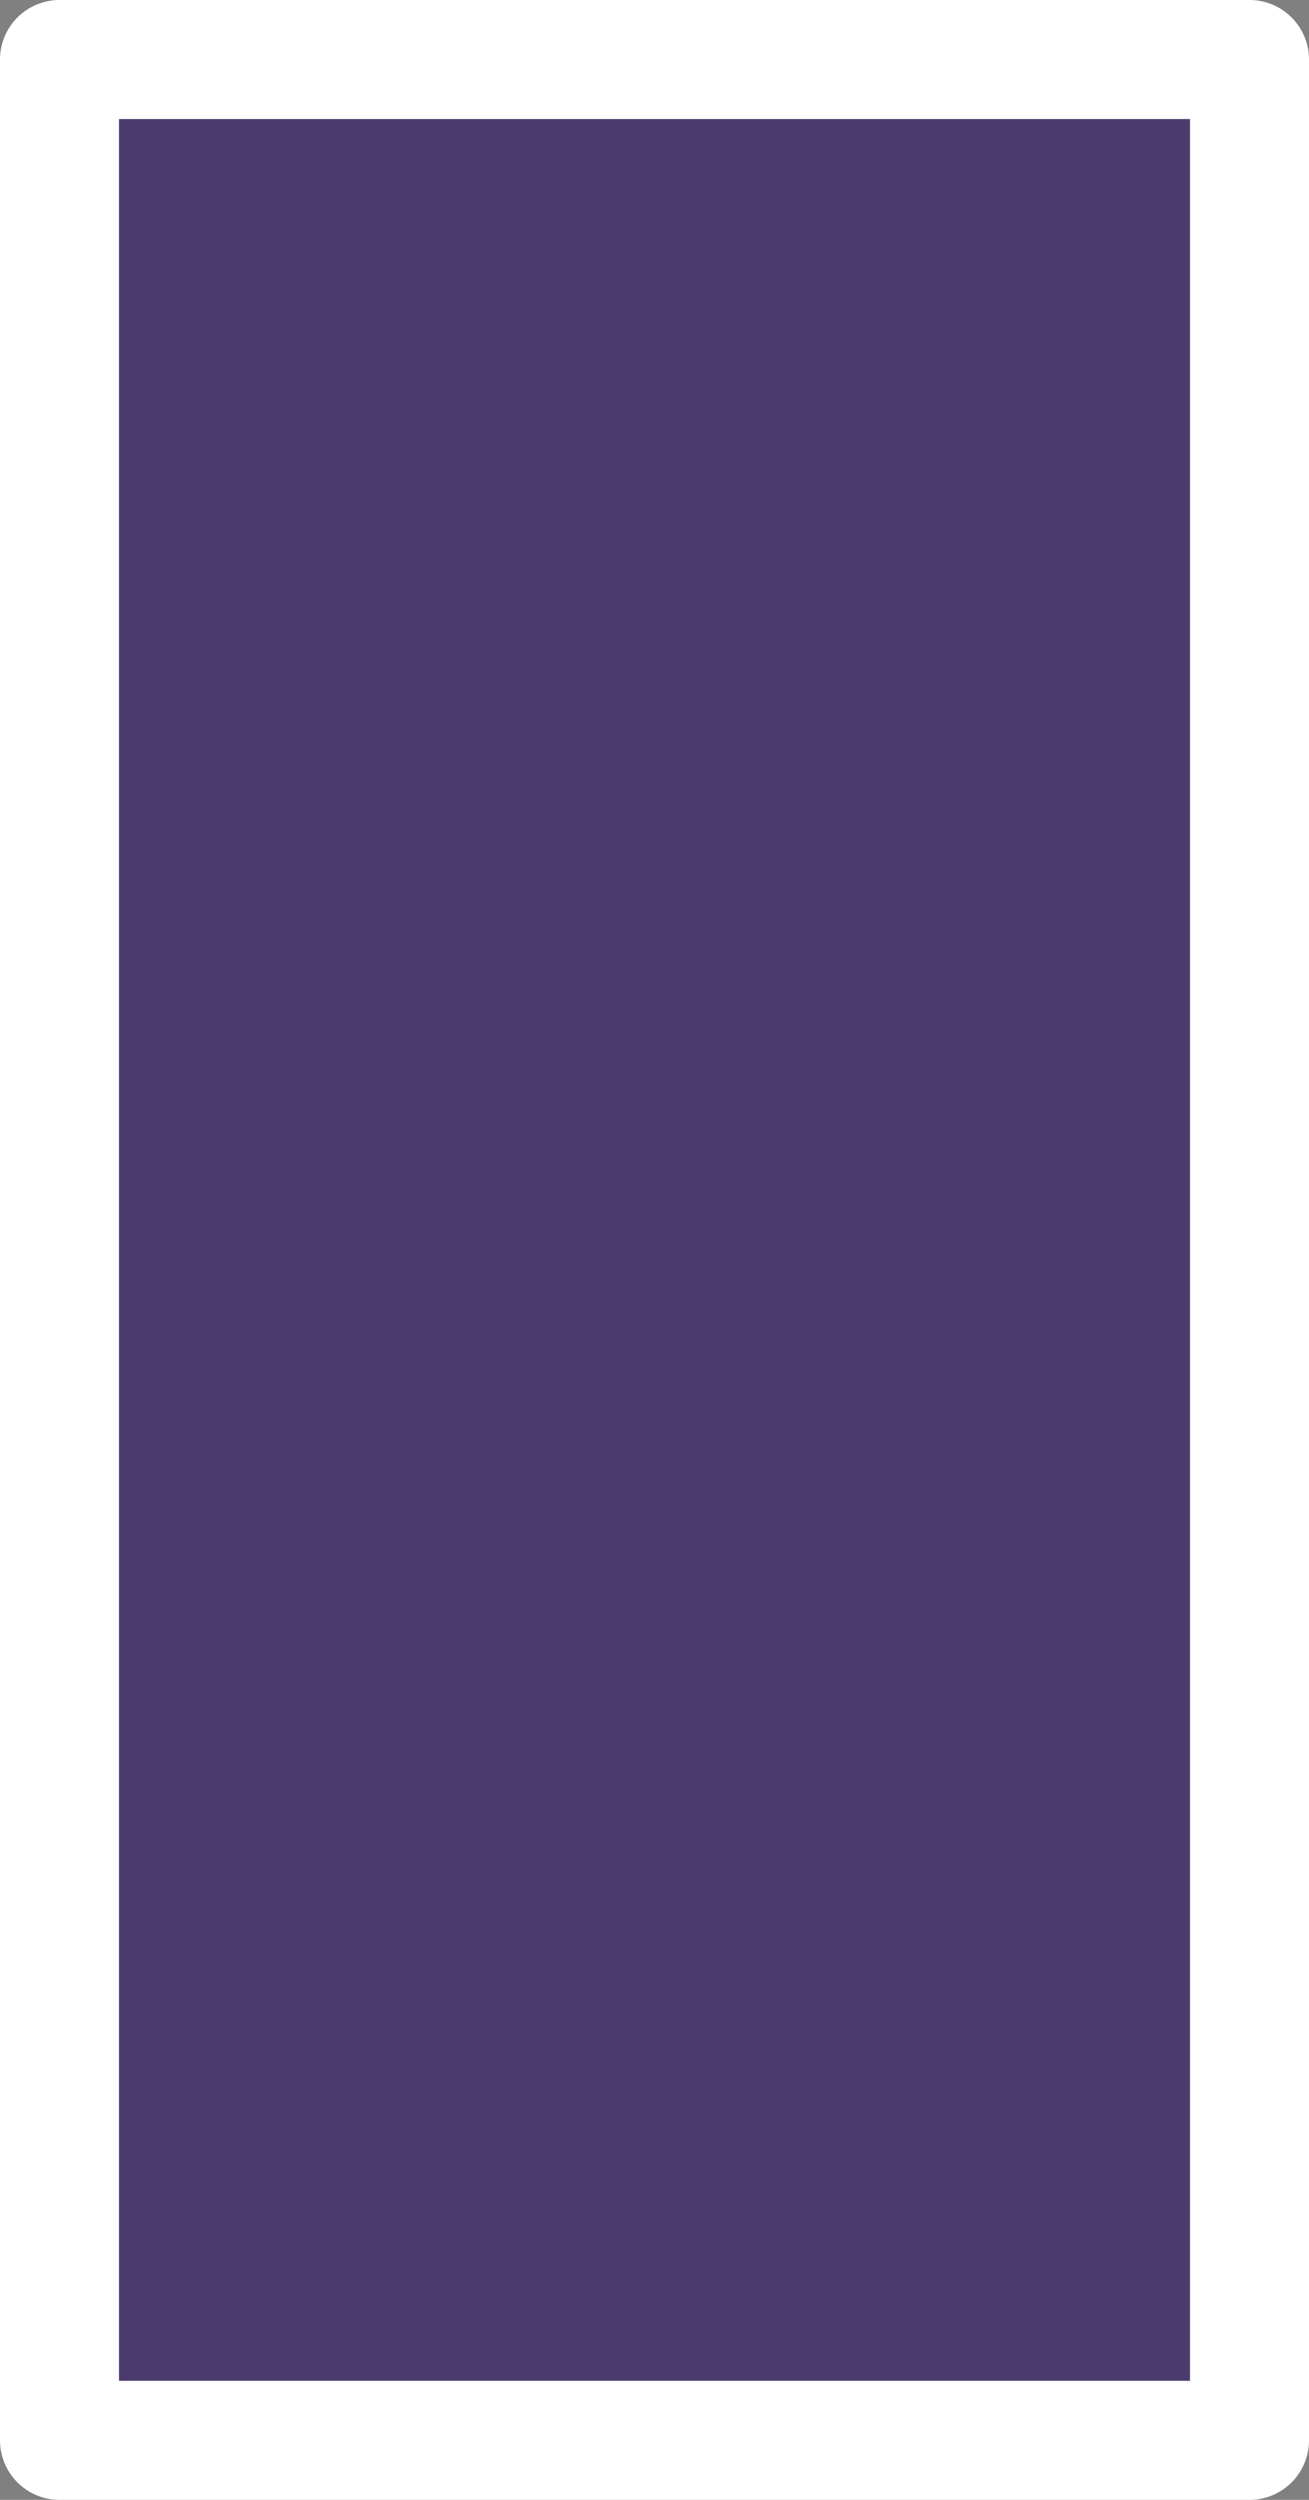
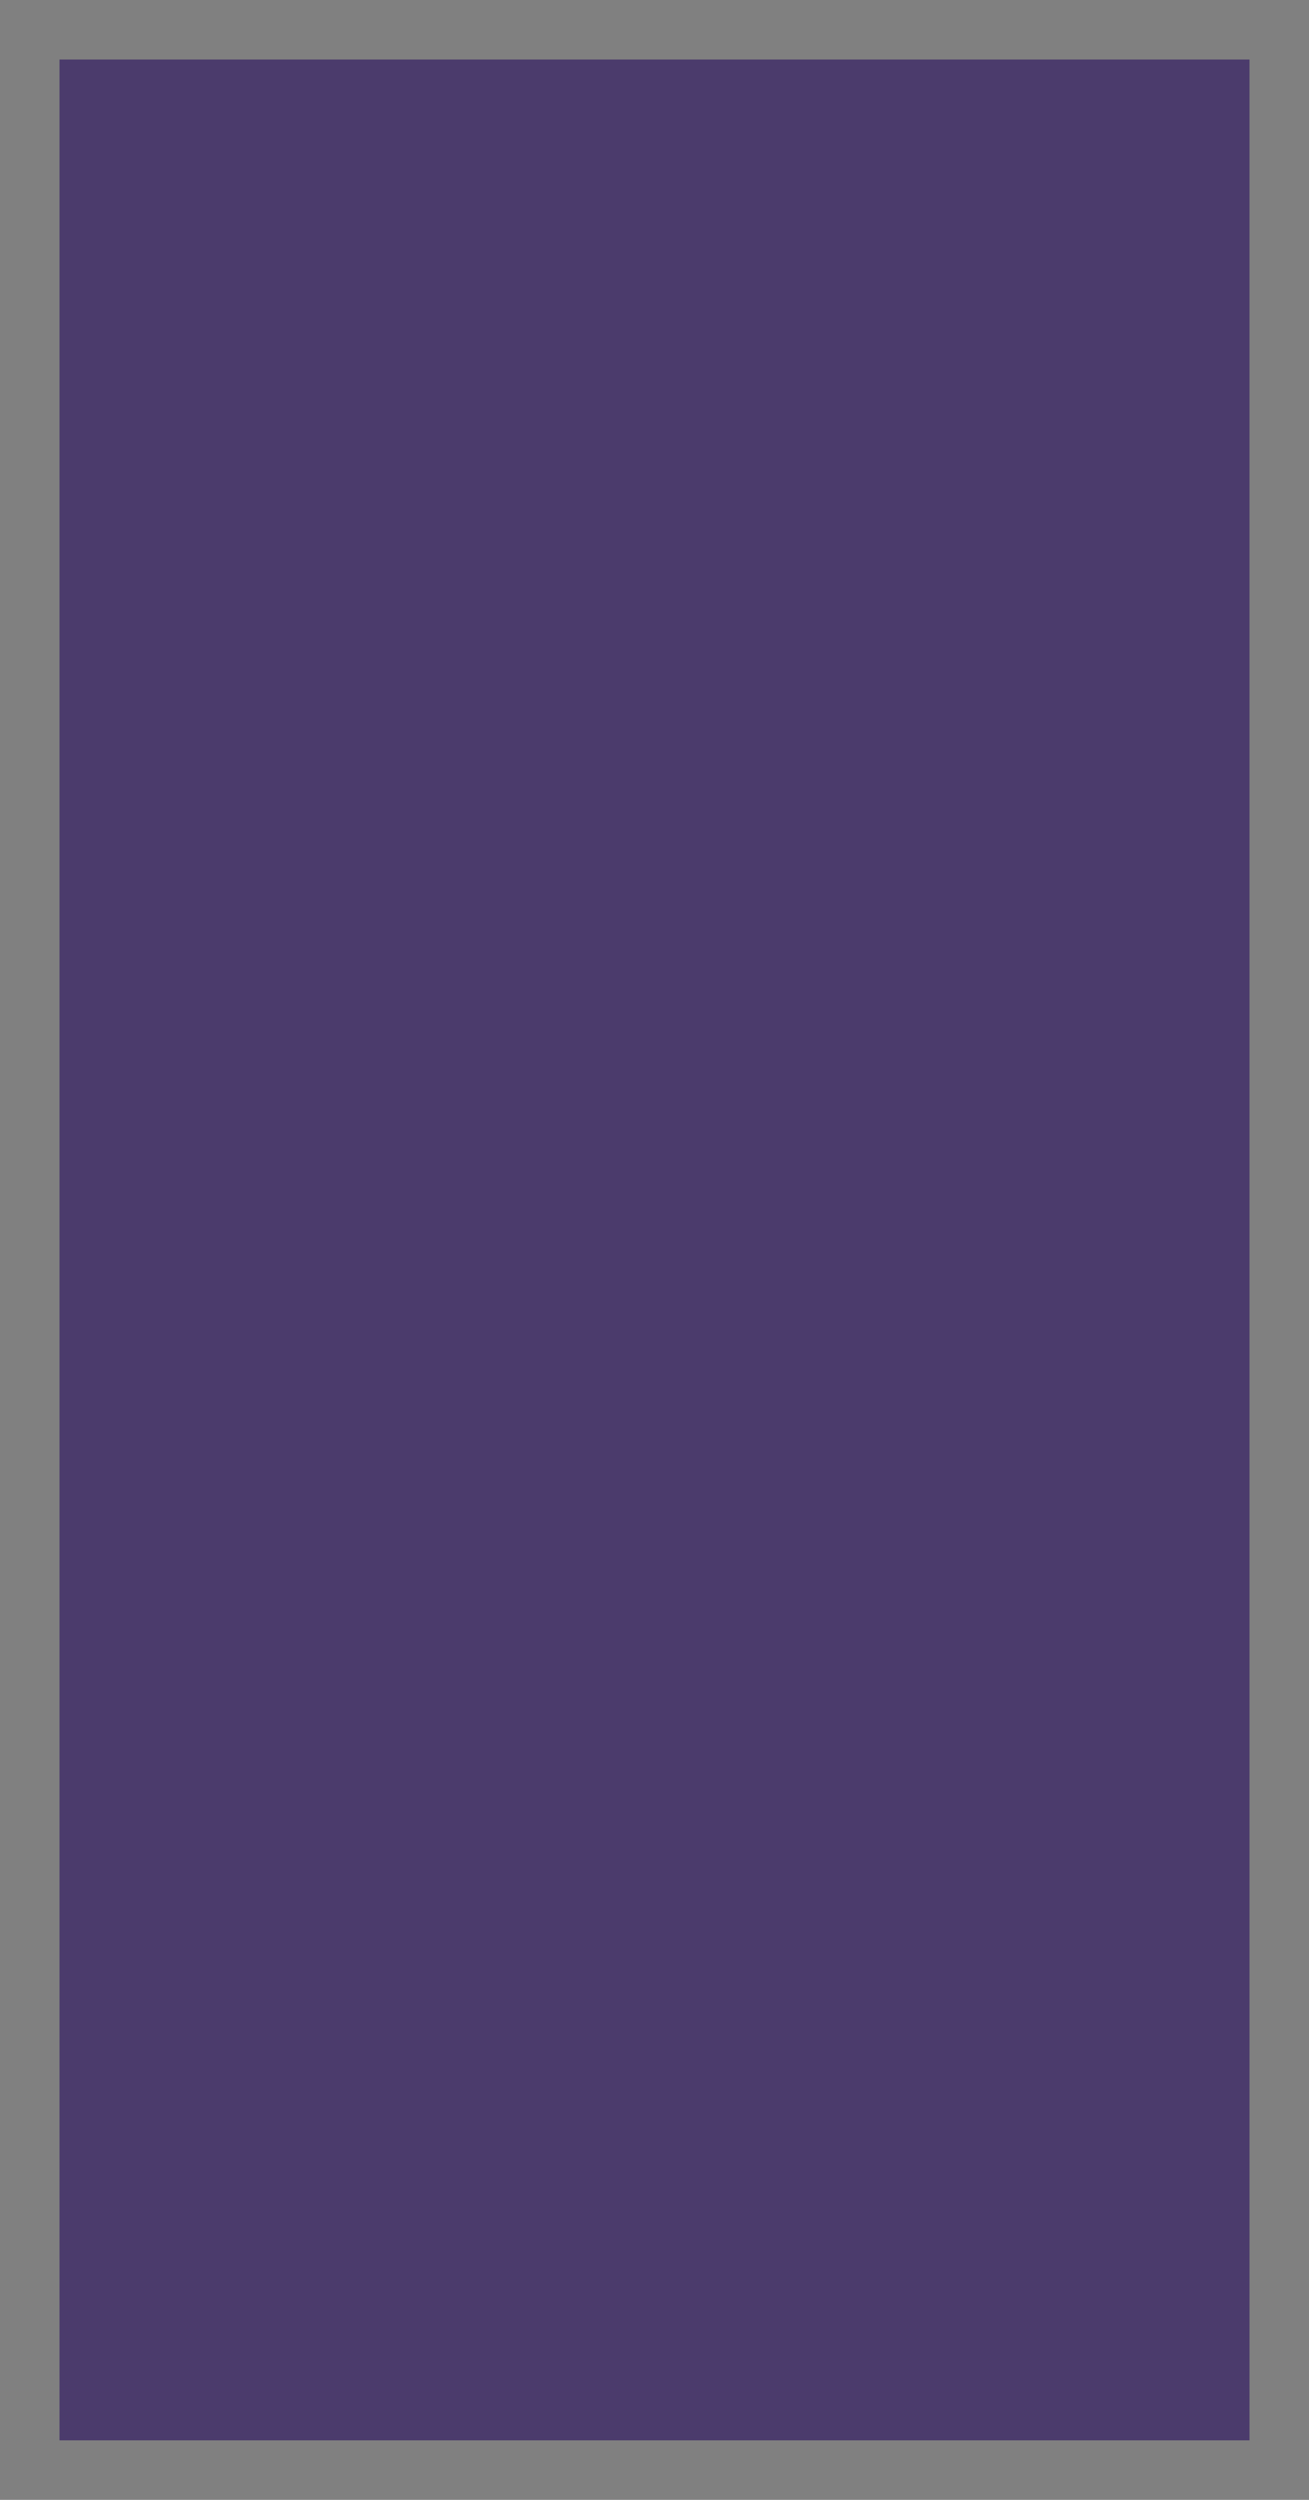
<svg xmlns="http://www.w3.org/2000/svg" height="10.5px" width="5.5px">
  <rect width="100%" height="100%" fill="#808080" stroke="none" />
  <g transform="matrix(1.0, 0.0, 0.0, 1.0, 2.75, 0.25)">
    <path d="M-2.5 0.0 L2.5 0.0 2.5 10.0 -2.5 10.0 -2.5 0.0" fill="#4b3b6c" fill-rule="evenodd" stroke="none" />
-     <path d="M-2.5 0.0 L2.5 0.0 2.5 10.0 -2.5 10.0 -2.5 0.0 Z" fill="none" stroke="#ffffff" stroke-linecap="round" stroke-linejoin="round" stroke-width="0.5" />
  </g>
</svg>